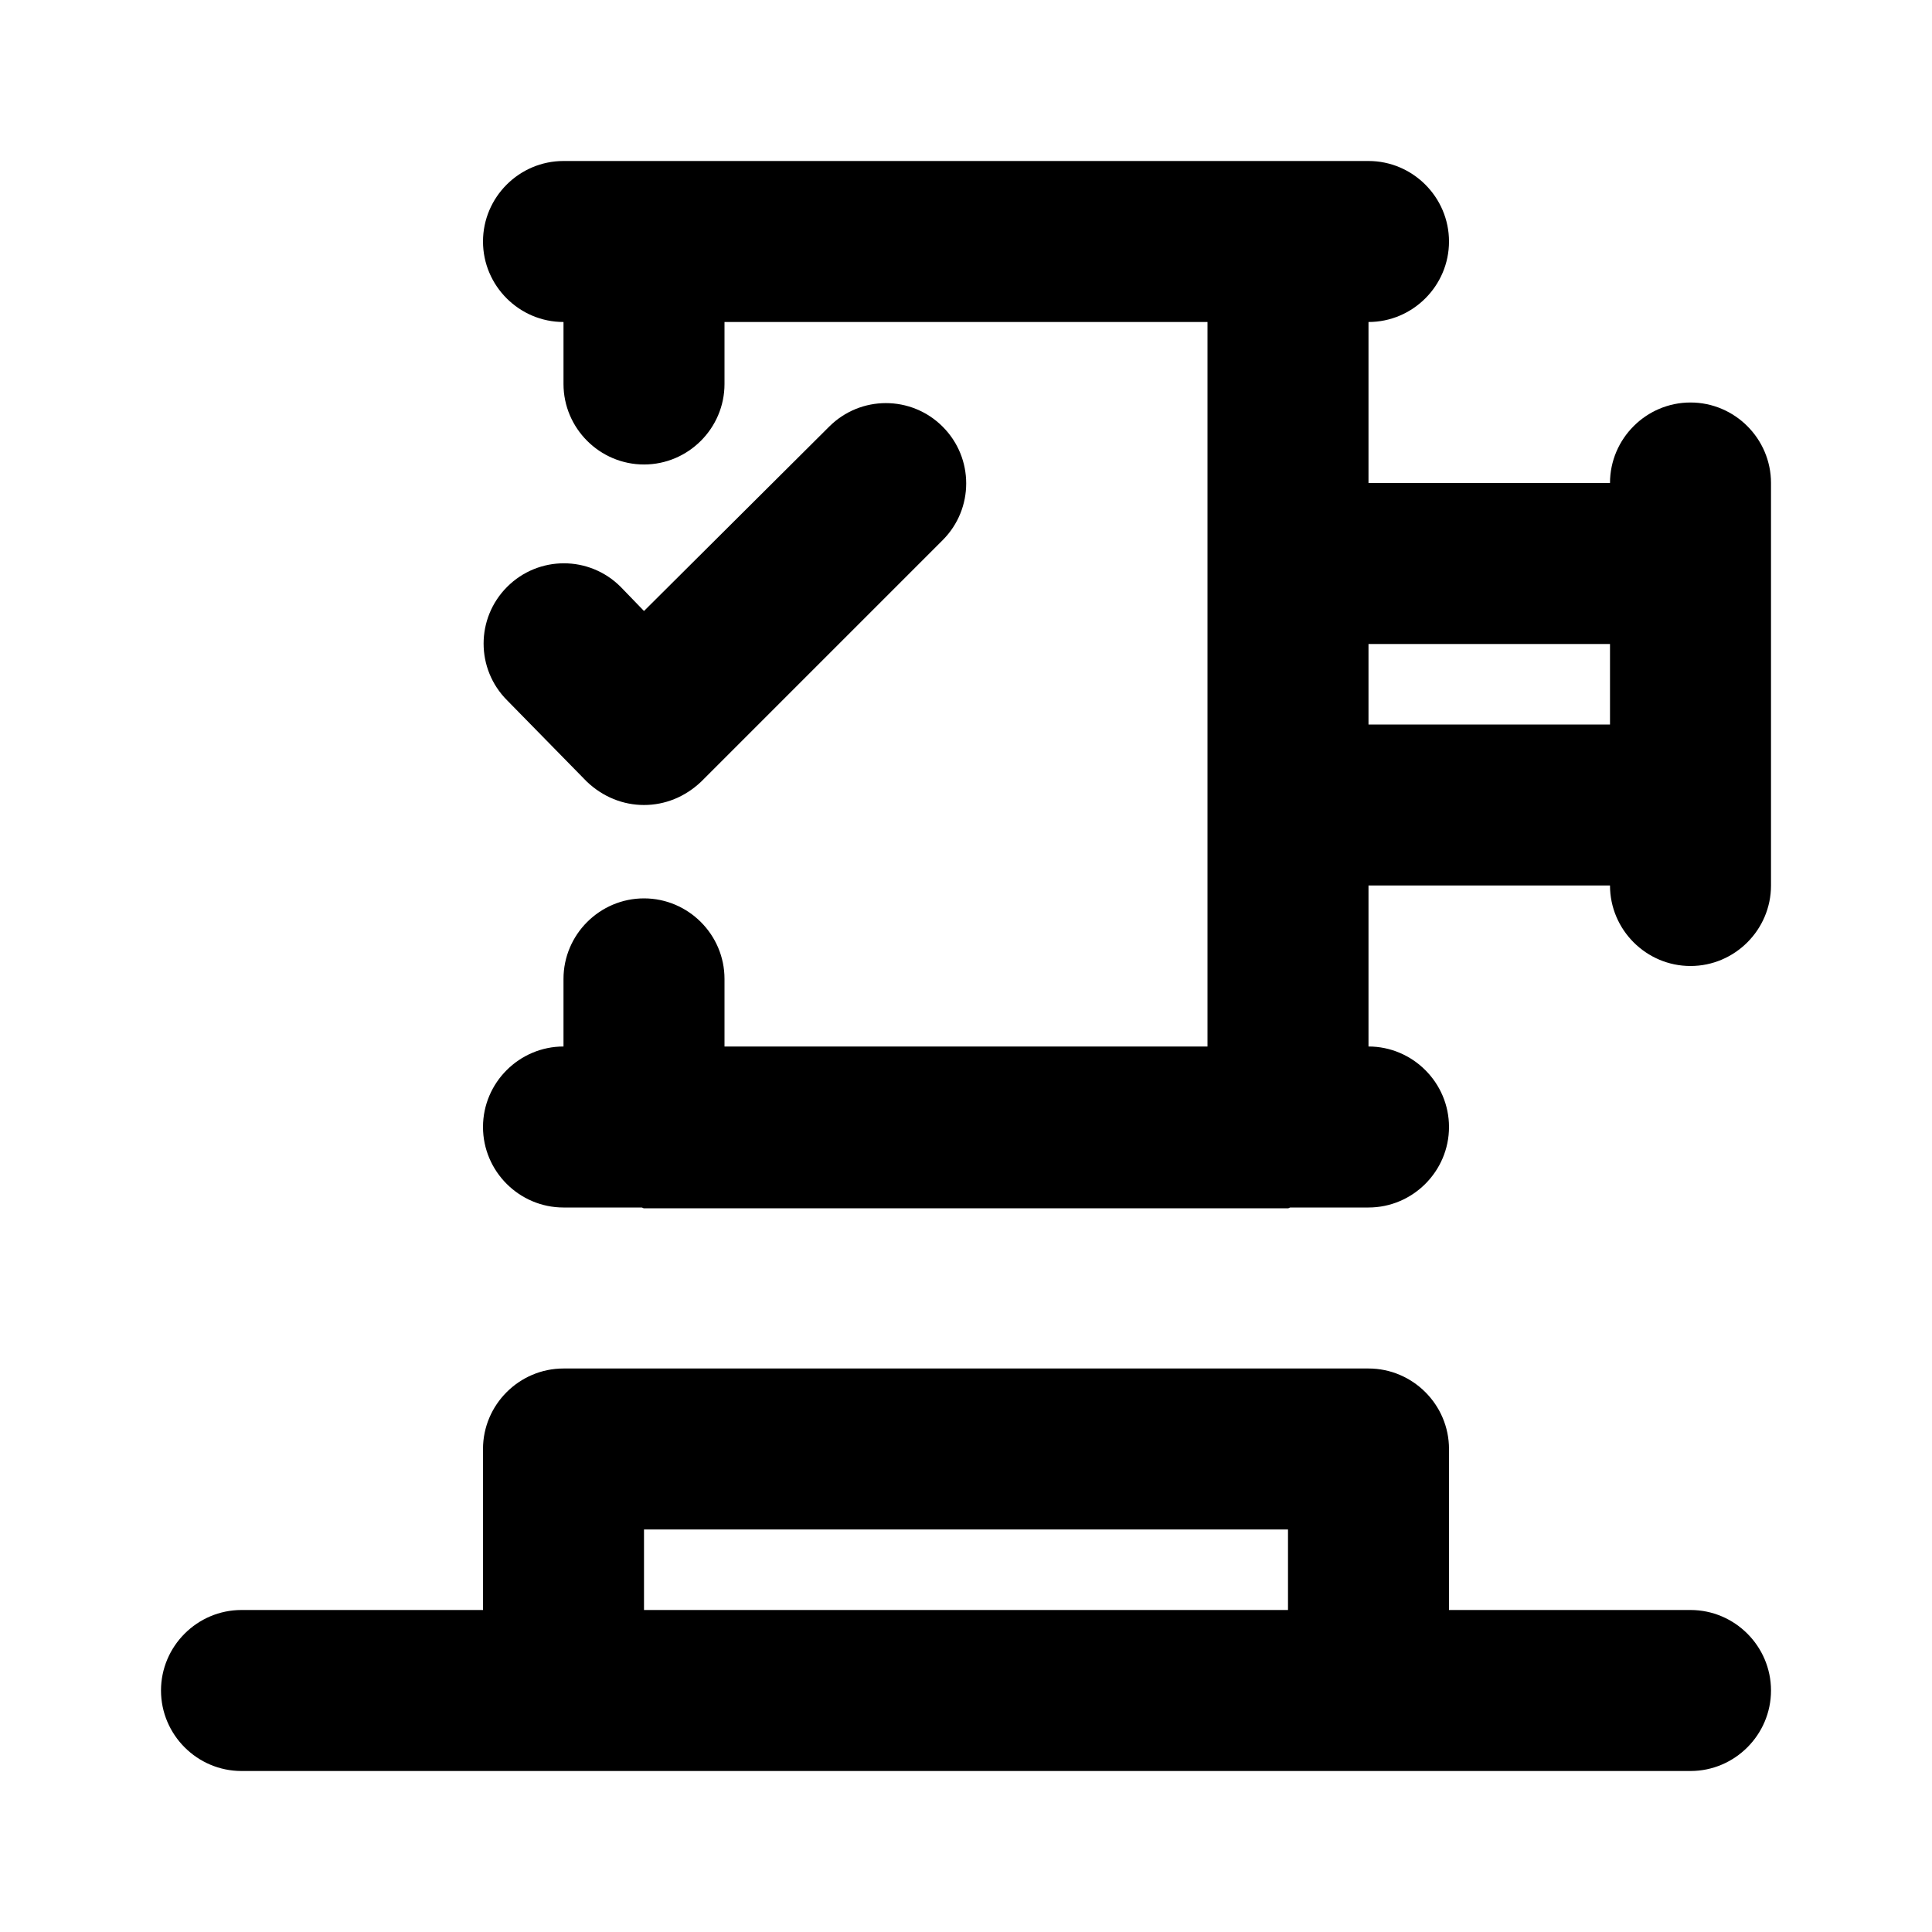
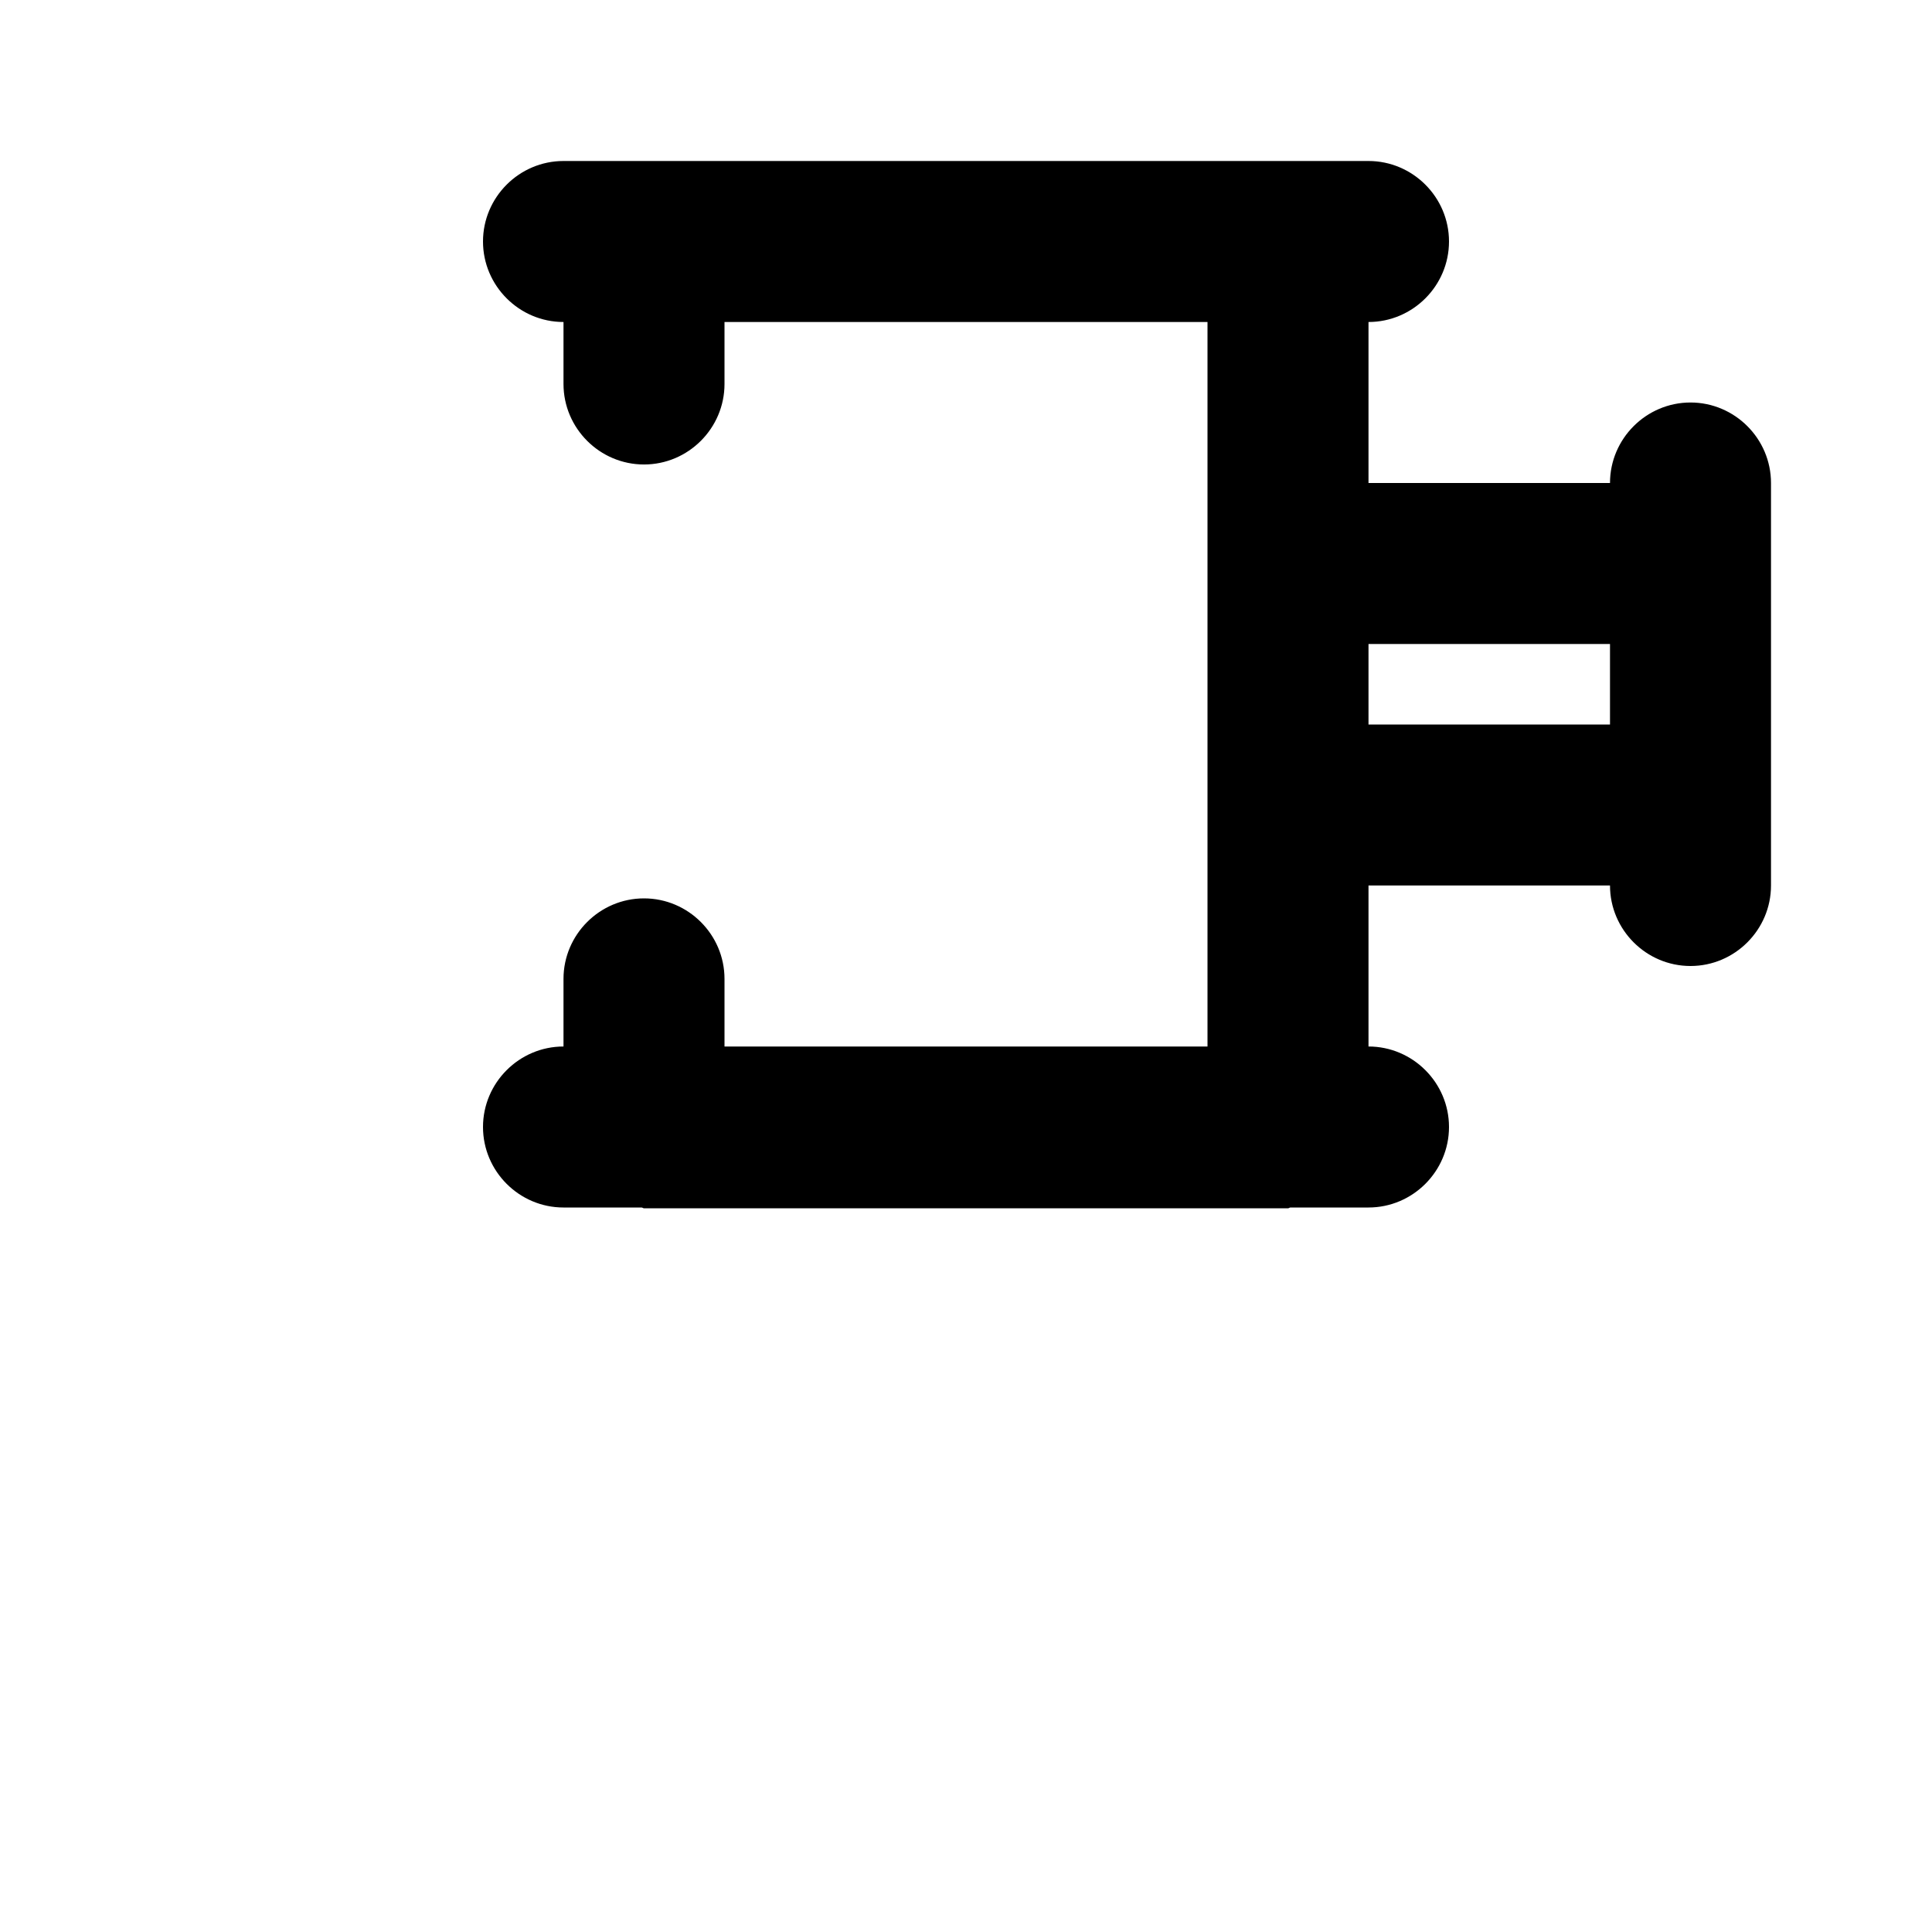
<svg xmlns="http://www.w3.org/2000/svg" fill="#000000" width="800px" height="800px" viewBox="0 0 24 24" id="Layer_1" version="1.1" xml:space="preserve">
-   <path d="M7.29,9.71C7.49,9.9,7.74,10,8,10s0.51-0.1,0.71-0.29l3-3c0.39-0.39,0.39-1.02,0-1.41s-1.02-0.39-1.41,0L8,7.59L7.71,7.29  c-0.39-0.39-1.02-0.39-1.41,0s-0.39,1.02,0,1.41L7.29,9.71z" />
-   <path d="M21,20h-3v-2c0-0.55-0.45-1-1-1H7c-0.55,0-1,0.45-1,1v2H3c-0.55,0-1,0.45-1,1s0.45,1,1,1h4h10h4c0.55,0,1-0.45,1-1  S21.55,20,21,20z M8,20v-1h8v1H8z" />
  <path d="M21,5c-0.55,0-1,0.45-1,1h-3V4c0.55,0,1-0.45,1-1s-0.45-1-1-1h-1H8H7C6.45,2,6,2.45,6,3s0.45,1,1,1v0.77c0,0.55,0.45,1,1,1  s1-0.45,1-1V4h6v9H9v-0.84c0-0.55-0.45-1-1-1s-1,0.45-1,1V13c-0.55,0-1,0.45-1,1s0.45,1,1,1h0.97c0.01,0,0.02,0.01,0.03,0.01h8  c0.01,0,0.02-0.01,0.03-0.01H17c0.55,0,1-0.45,1-1s-0.45-1-1-1v-2h3c0,0.55,0.45,1,1,1s1-0.45,1-1v-1V7V6C22,5.45,21.55,5,21,5z   M17,9V8h3v1H17z" />
</svg>